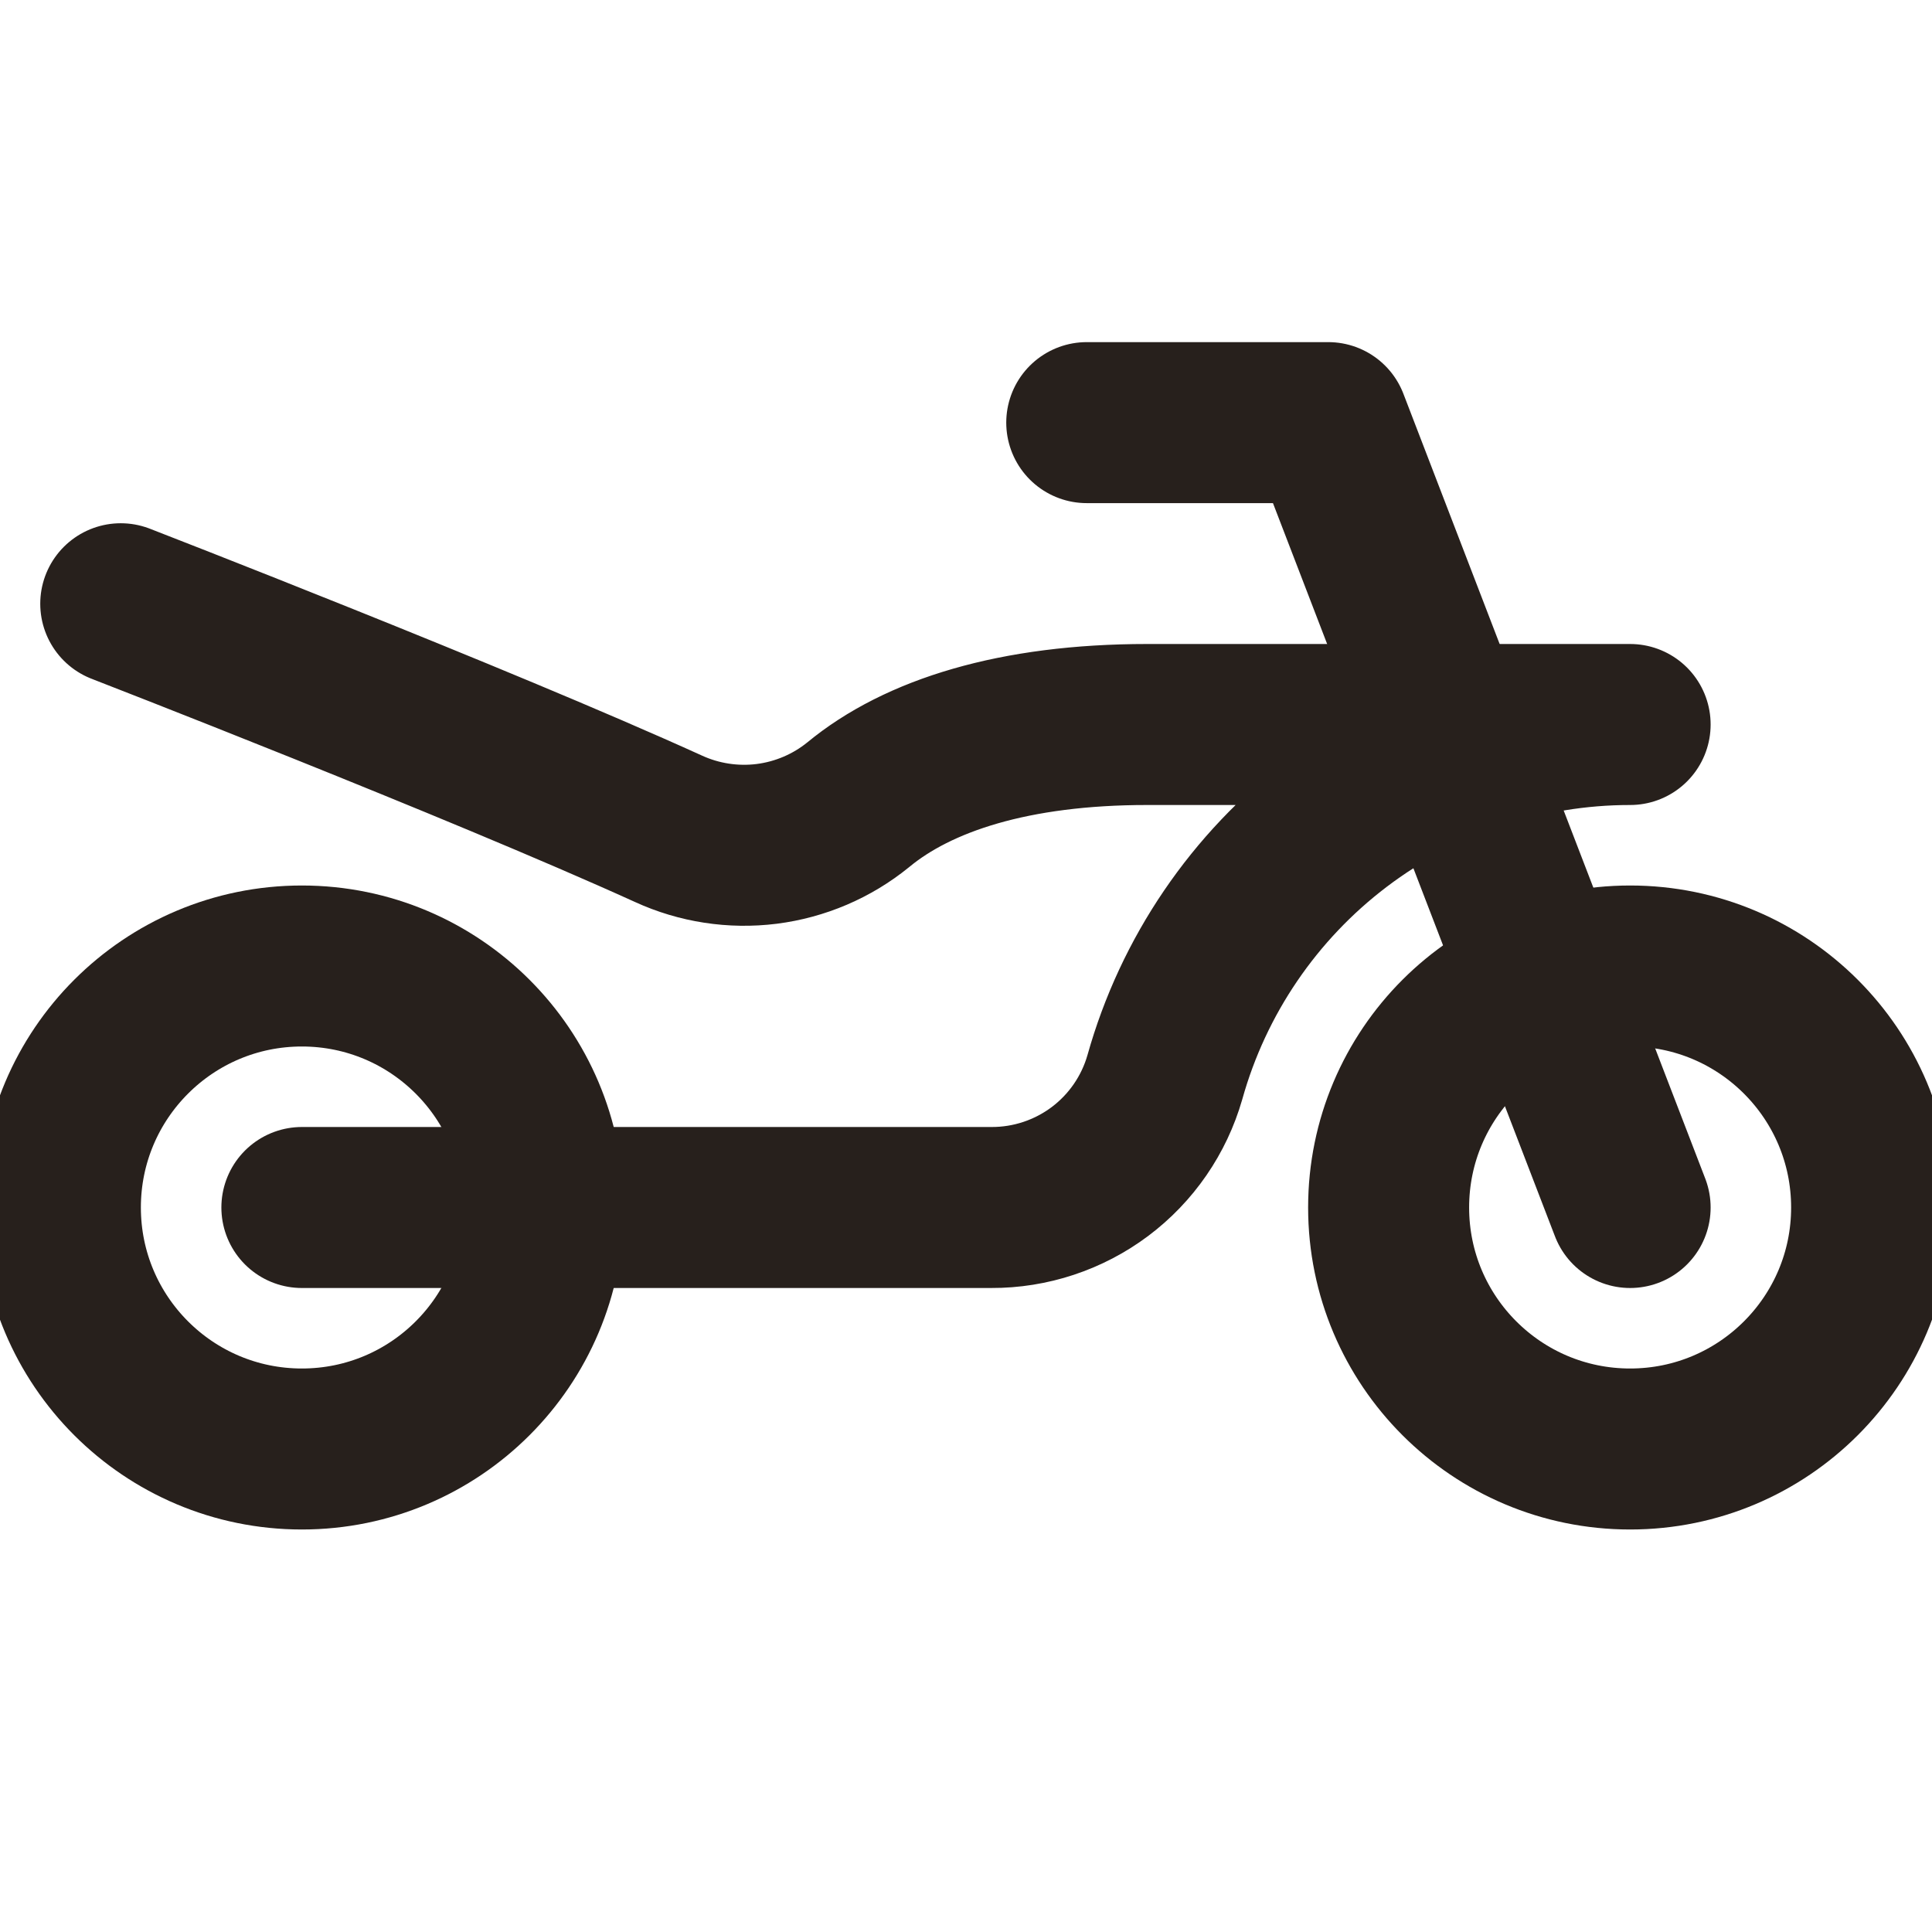
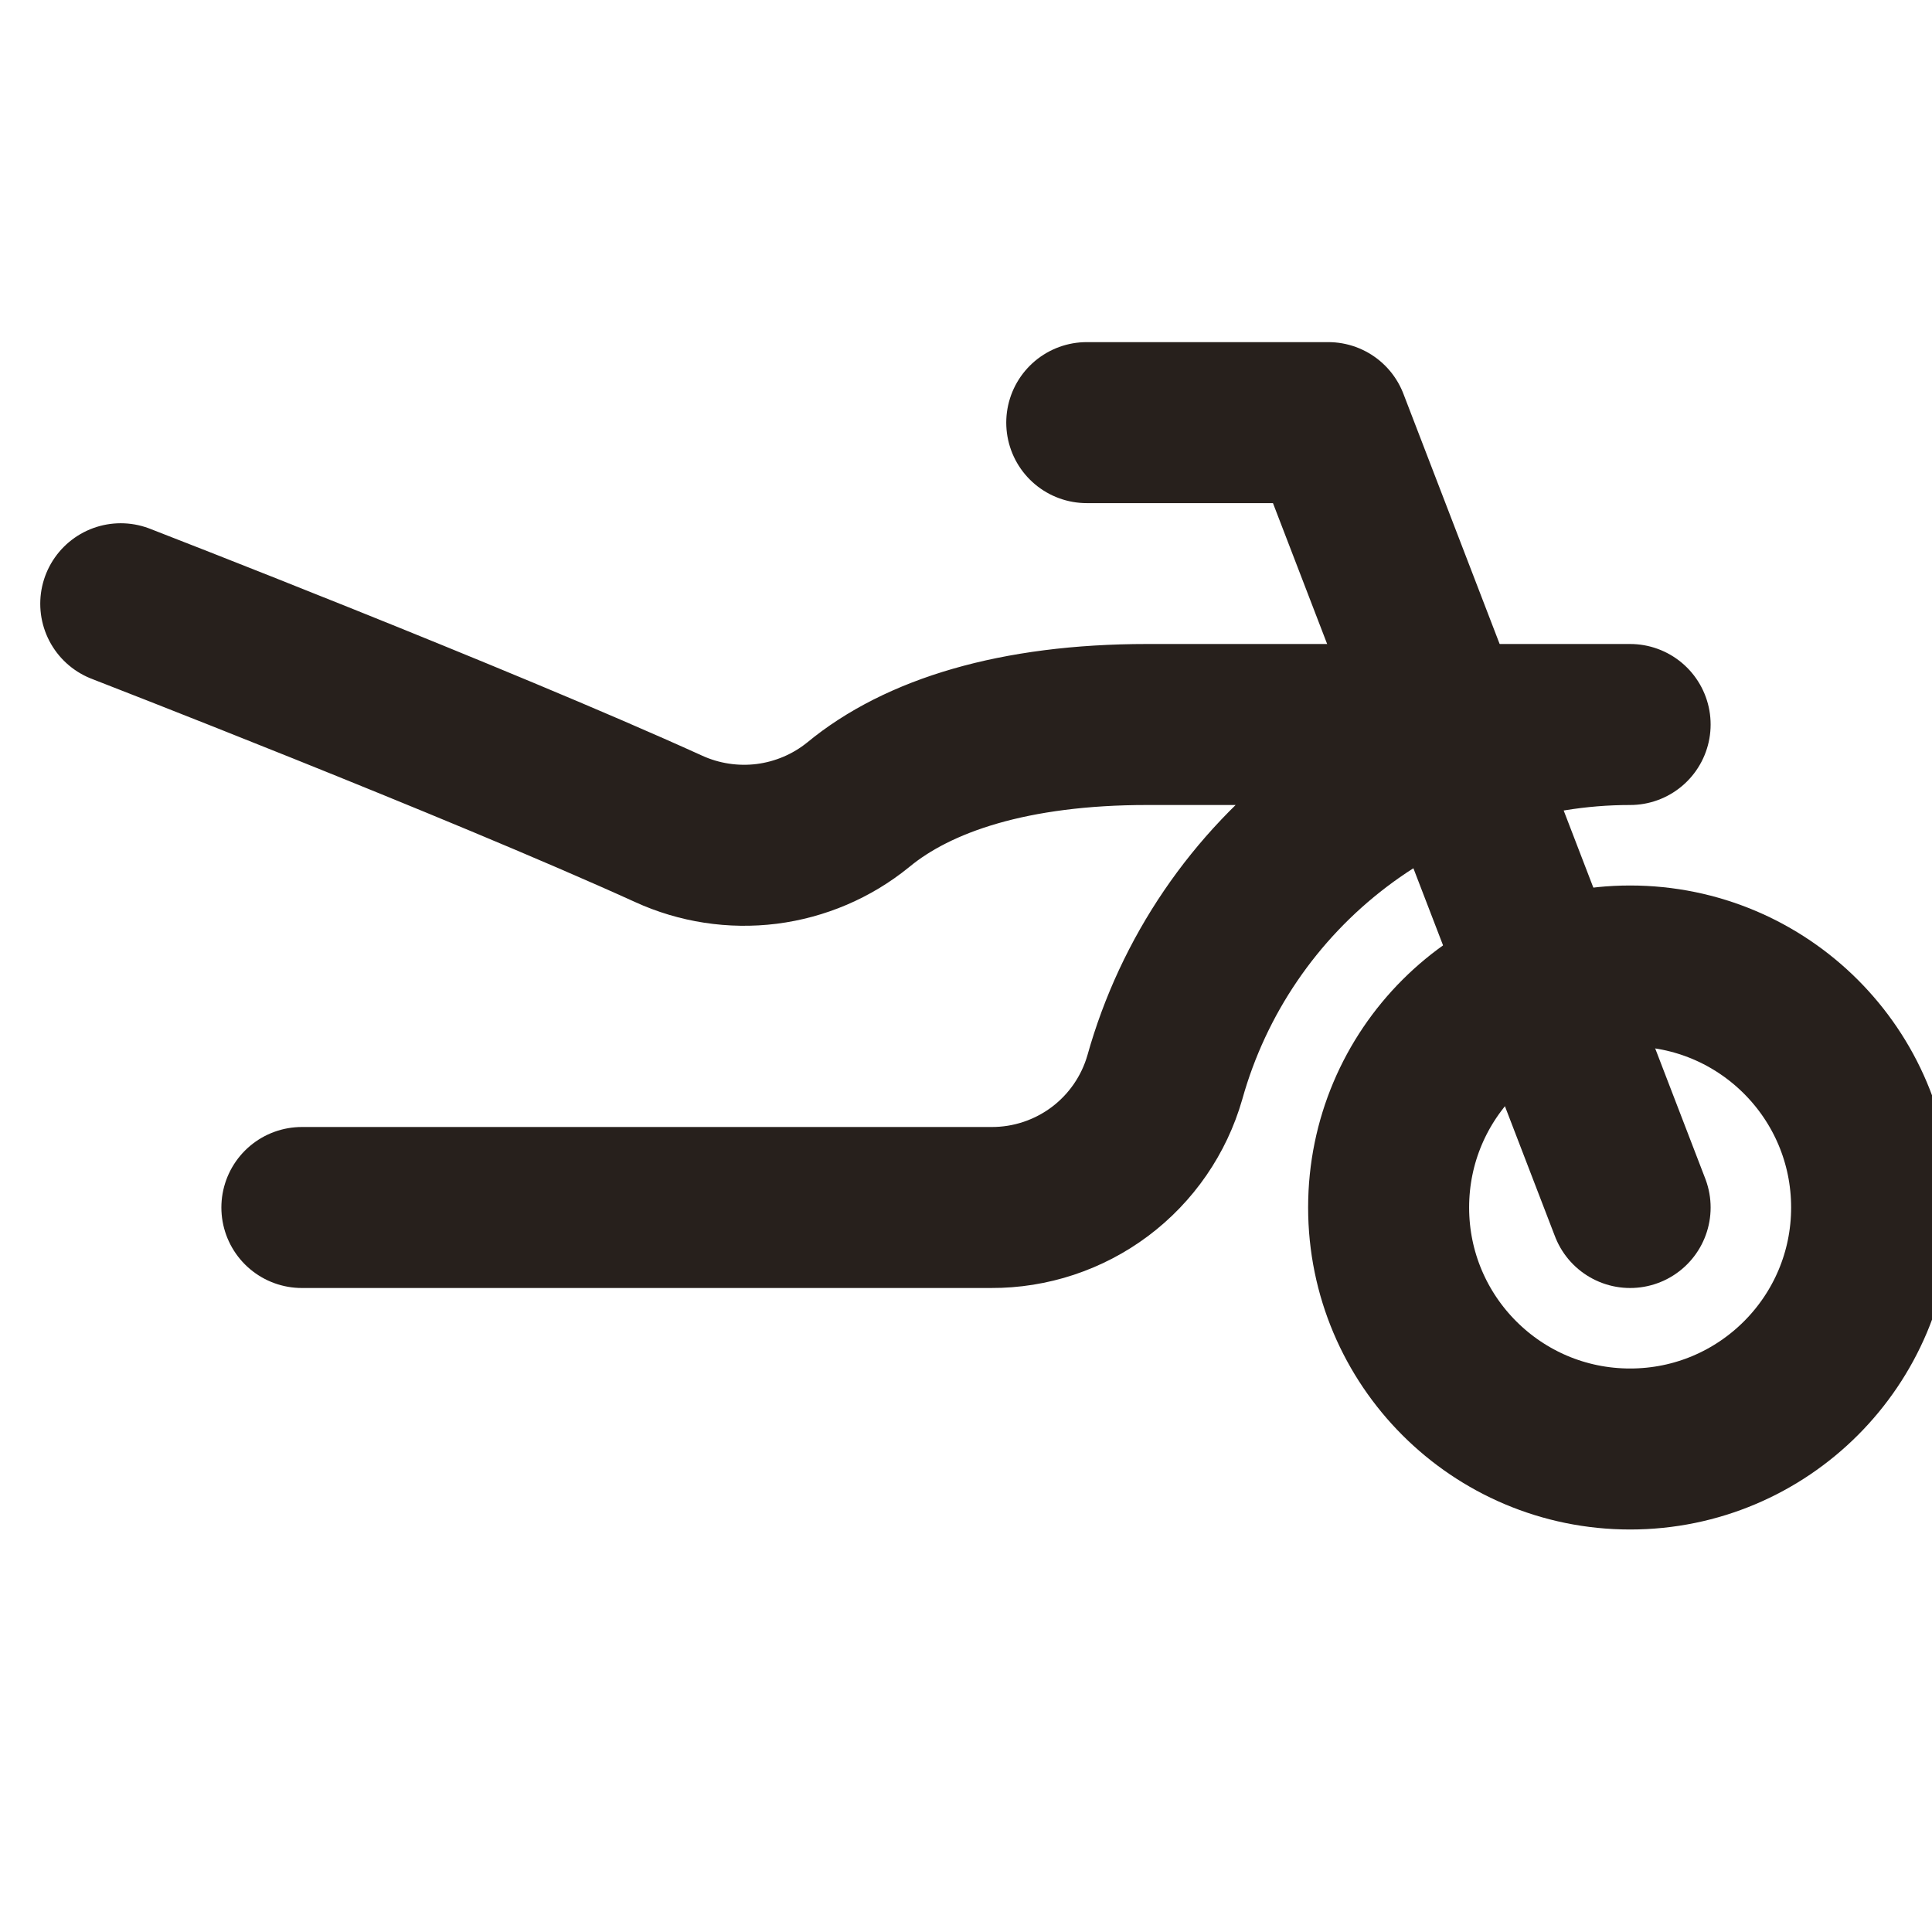
<svg xmlns="http://www.w3.org/2000/svg" width="24" height="24" viewBox="0 0 24 24" fill="none">
  <g clip-path="url(#clip0_204_4453)">
-     <path d="M3.75 18C5.407 18 6.75 16.657 6.75 15C6.75 13.343 5.407 12 3.75 12C2.093 12 0.75 13.343 0.75 15C0.75 16.657 2.093 18 3.75 18Z" stroke="#27201C" stroke-width="2" stroke-linecap="round" stroke-linejoin="round" />
    <path d="M20.25 18C21.907 18 23.25 16.657 23.25 15C23.25 13.343 21.907 12 20.25 12C18.593 12 17.25 13.343 17.25 15C17.25 16.657 18.593 18 20.25 18Z" stroke="#27201C" stroke-width="2" stroke-linecap="round" stroke-linejoin="round" />
    <path d="M13.5 5.25H16.5L20.25 15" stroke="#27201C" stroke-width="2" stroke-linecap="round" stroke-linejoin="round" />
    <path d="M1.5 7.5C1.5 7.5 5.935 9.219 8.303 10.295C8.684 10.47 9.108 10.535 9.524 10.483C9.941 10.43 10.335 10.262 10.661 9.997C11.404 9.383 12.6 9 14.25 9H20.25C18.94 9 17.666 9.428 16.623 10.219C15.579 11.011 14.823 12.122 14.47 13.383C14.336 13.85 14.053 14.261 13.664 14.553C13.274 14.845 12.8 15.002 12.314 15H3.75" stroke="#27201C" stroke-width="2" stroke-linecap="round" stroke-linejoin="round" />
  </g>
  <defs>
    <clipPath id="clip0_204_4453">
      <rect width="24" height="24" fill="white" />
    </clipPath>
  </defs>
</svg>